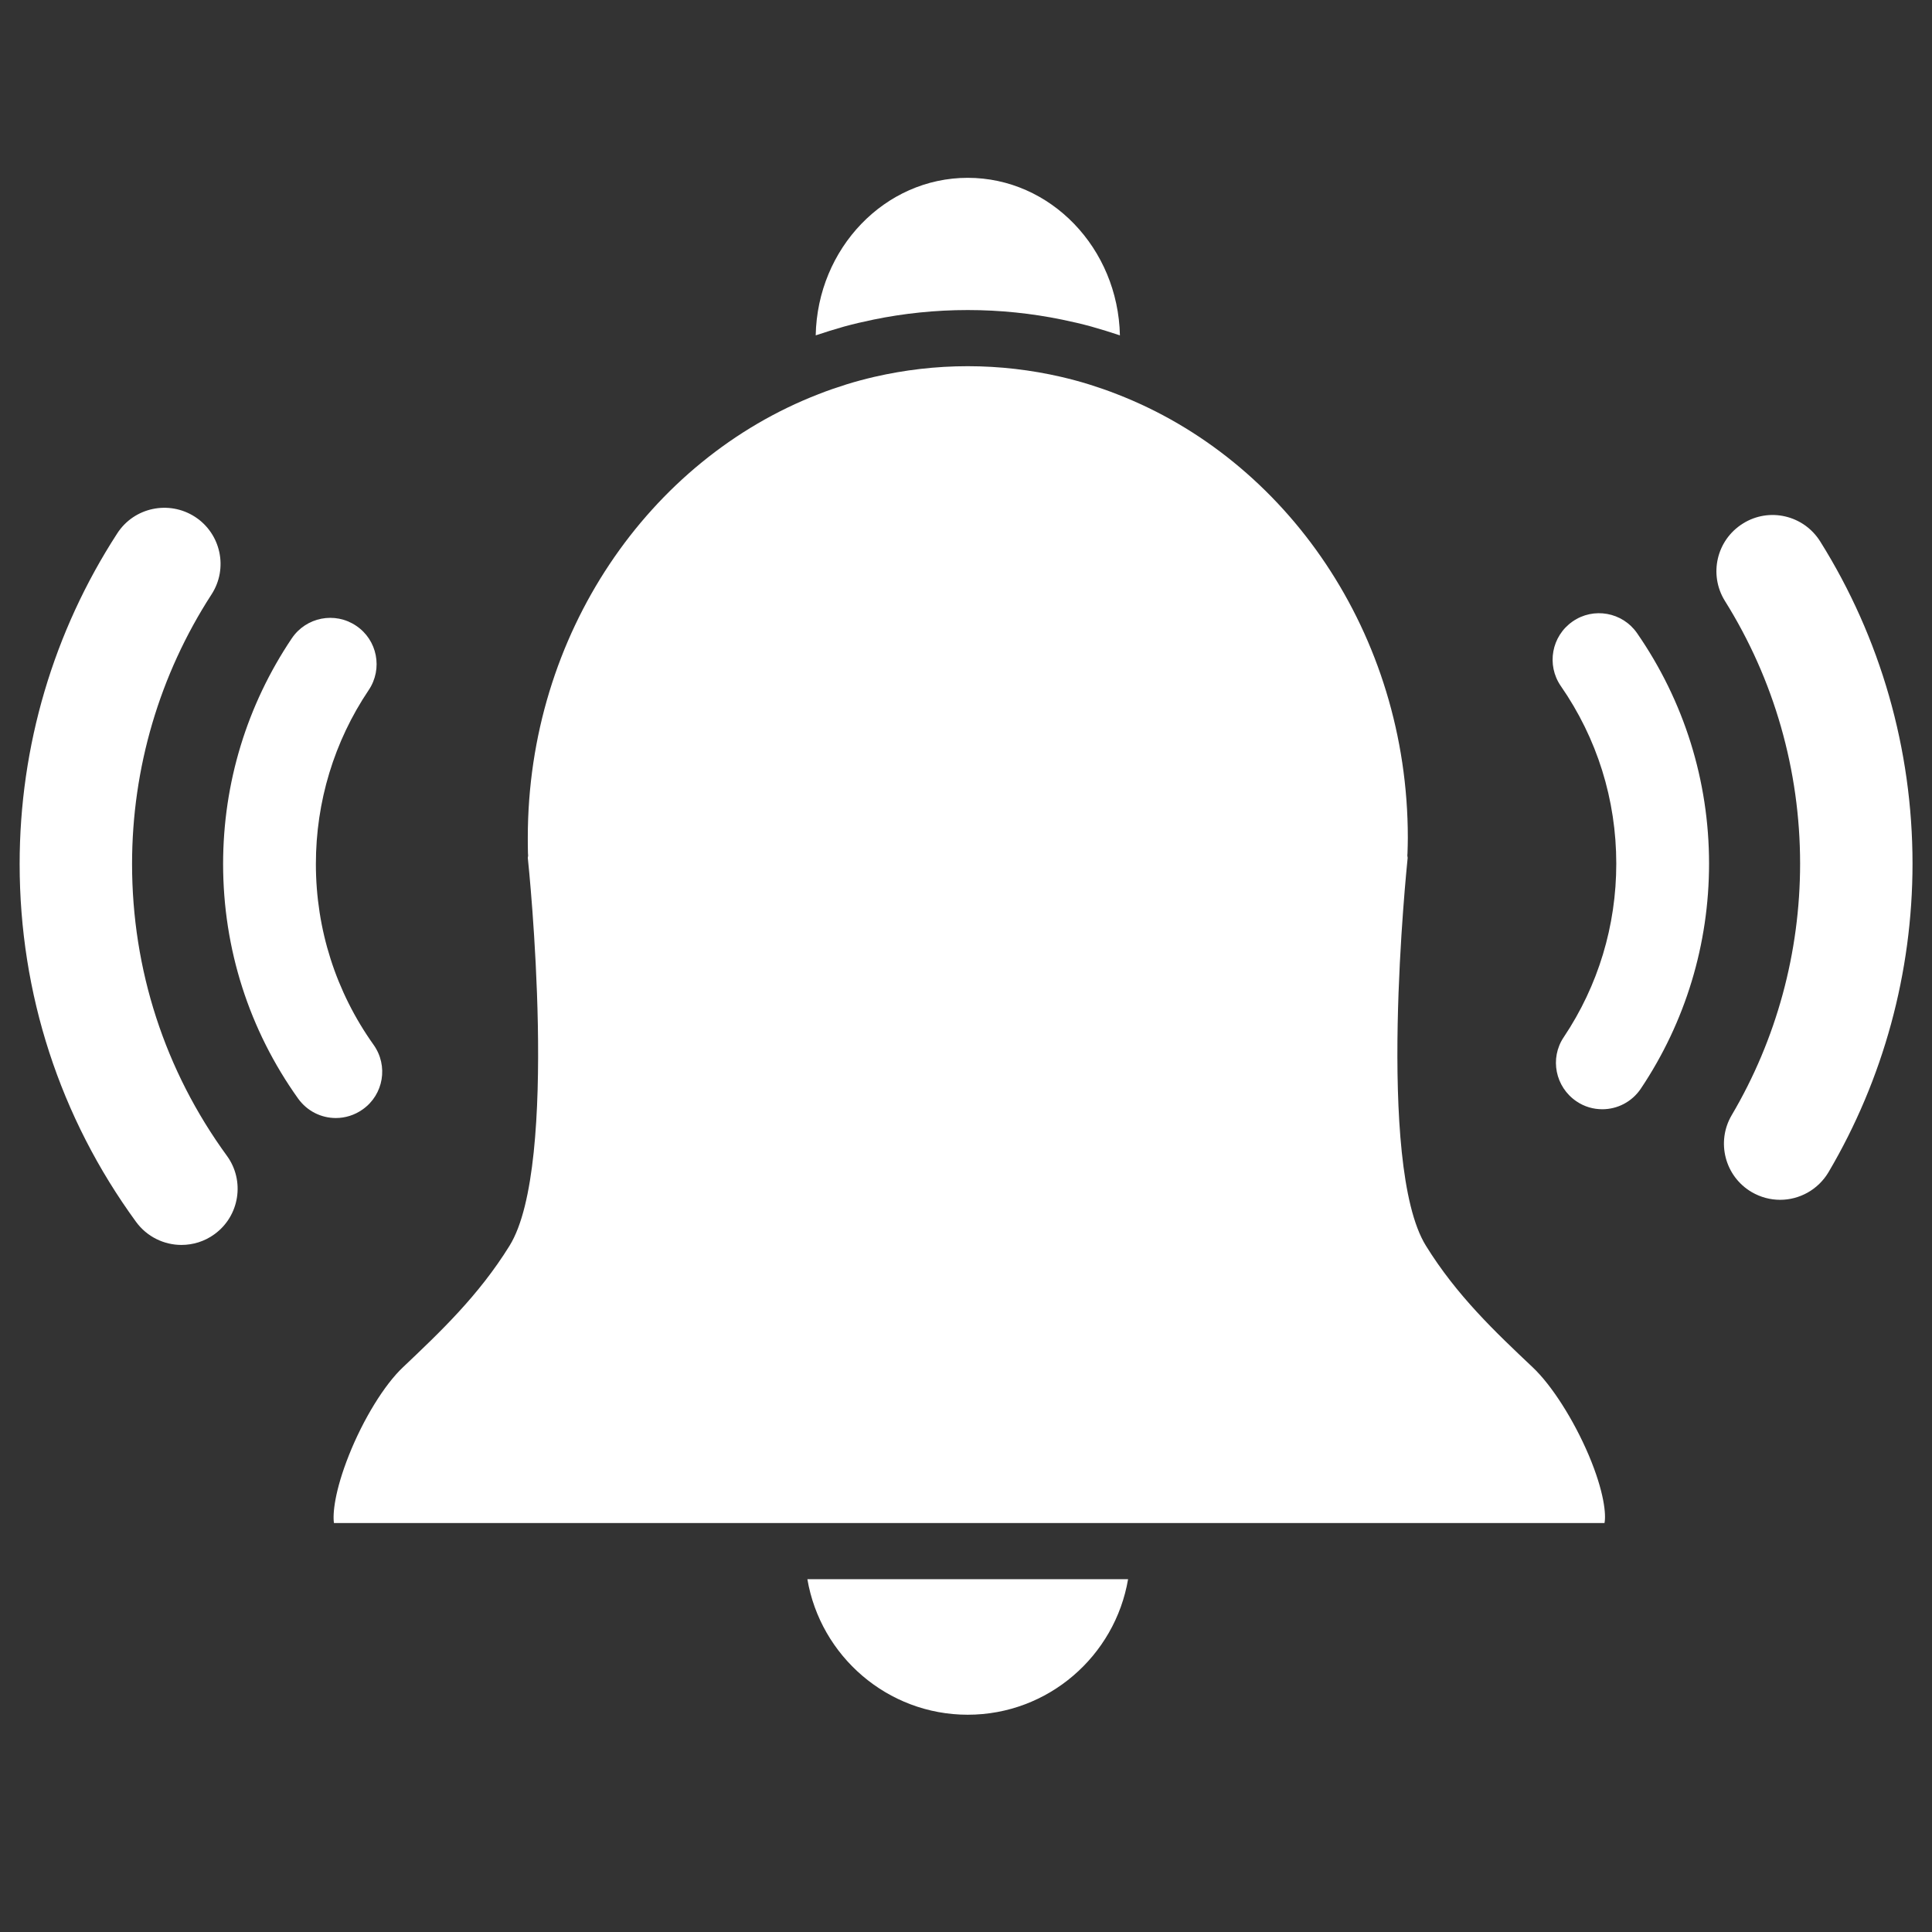
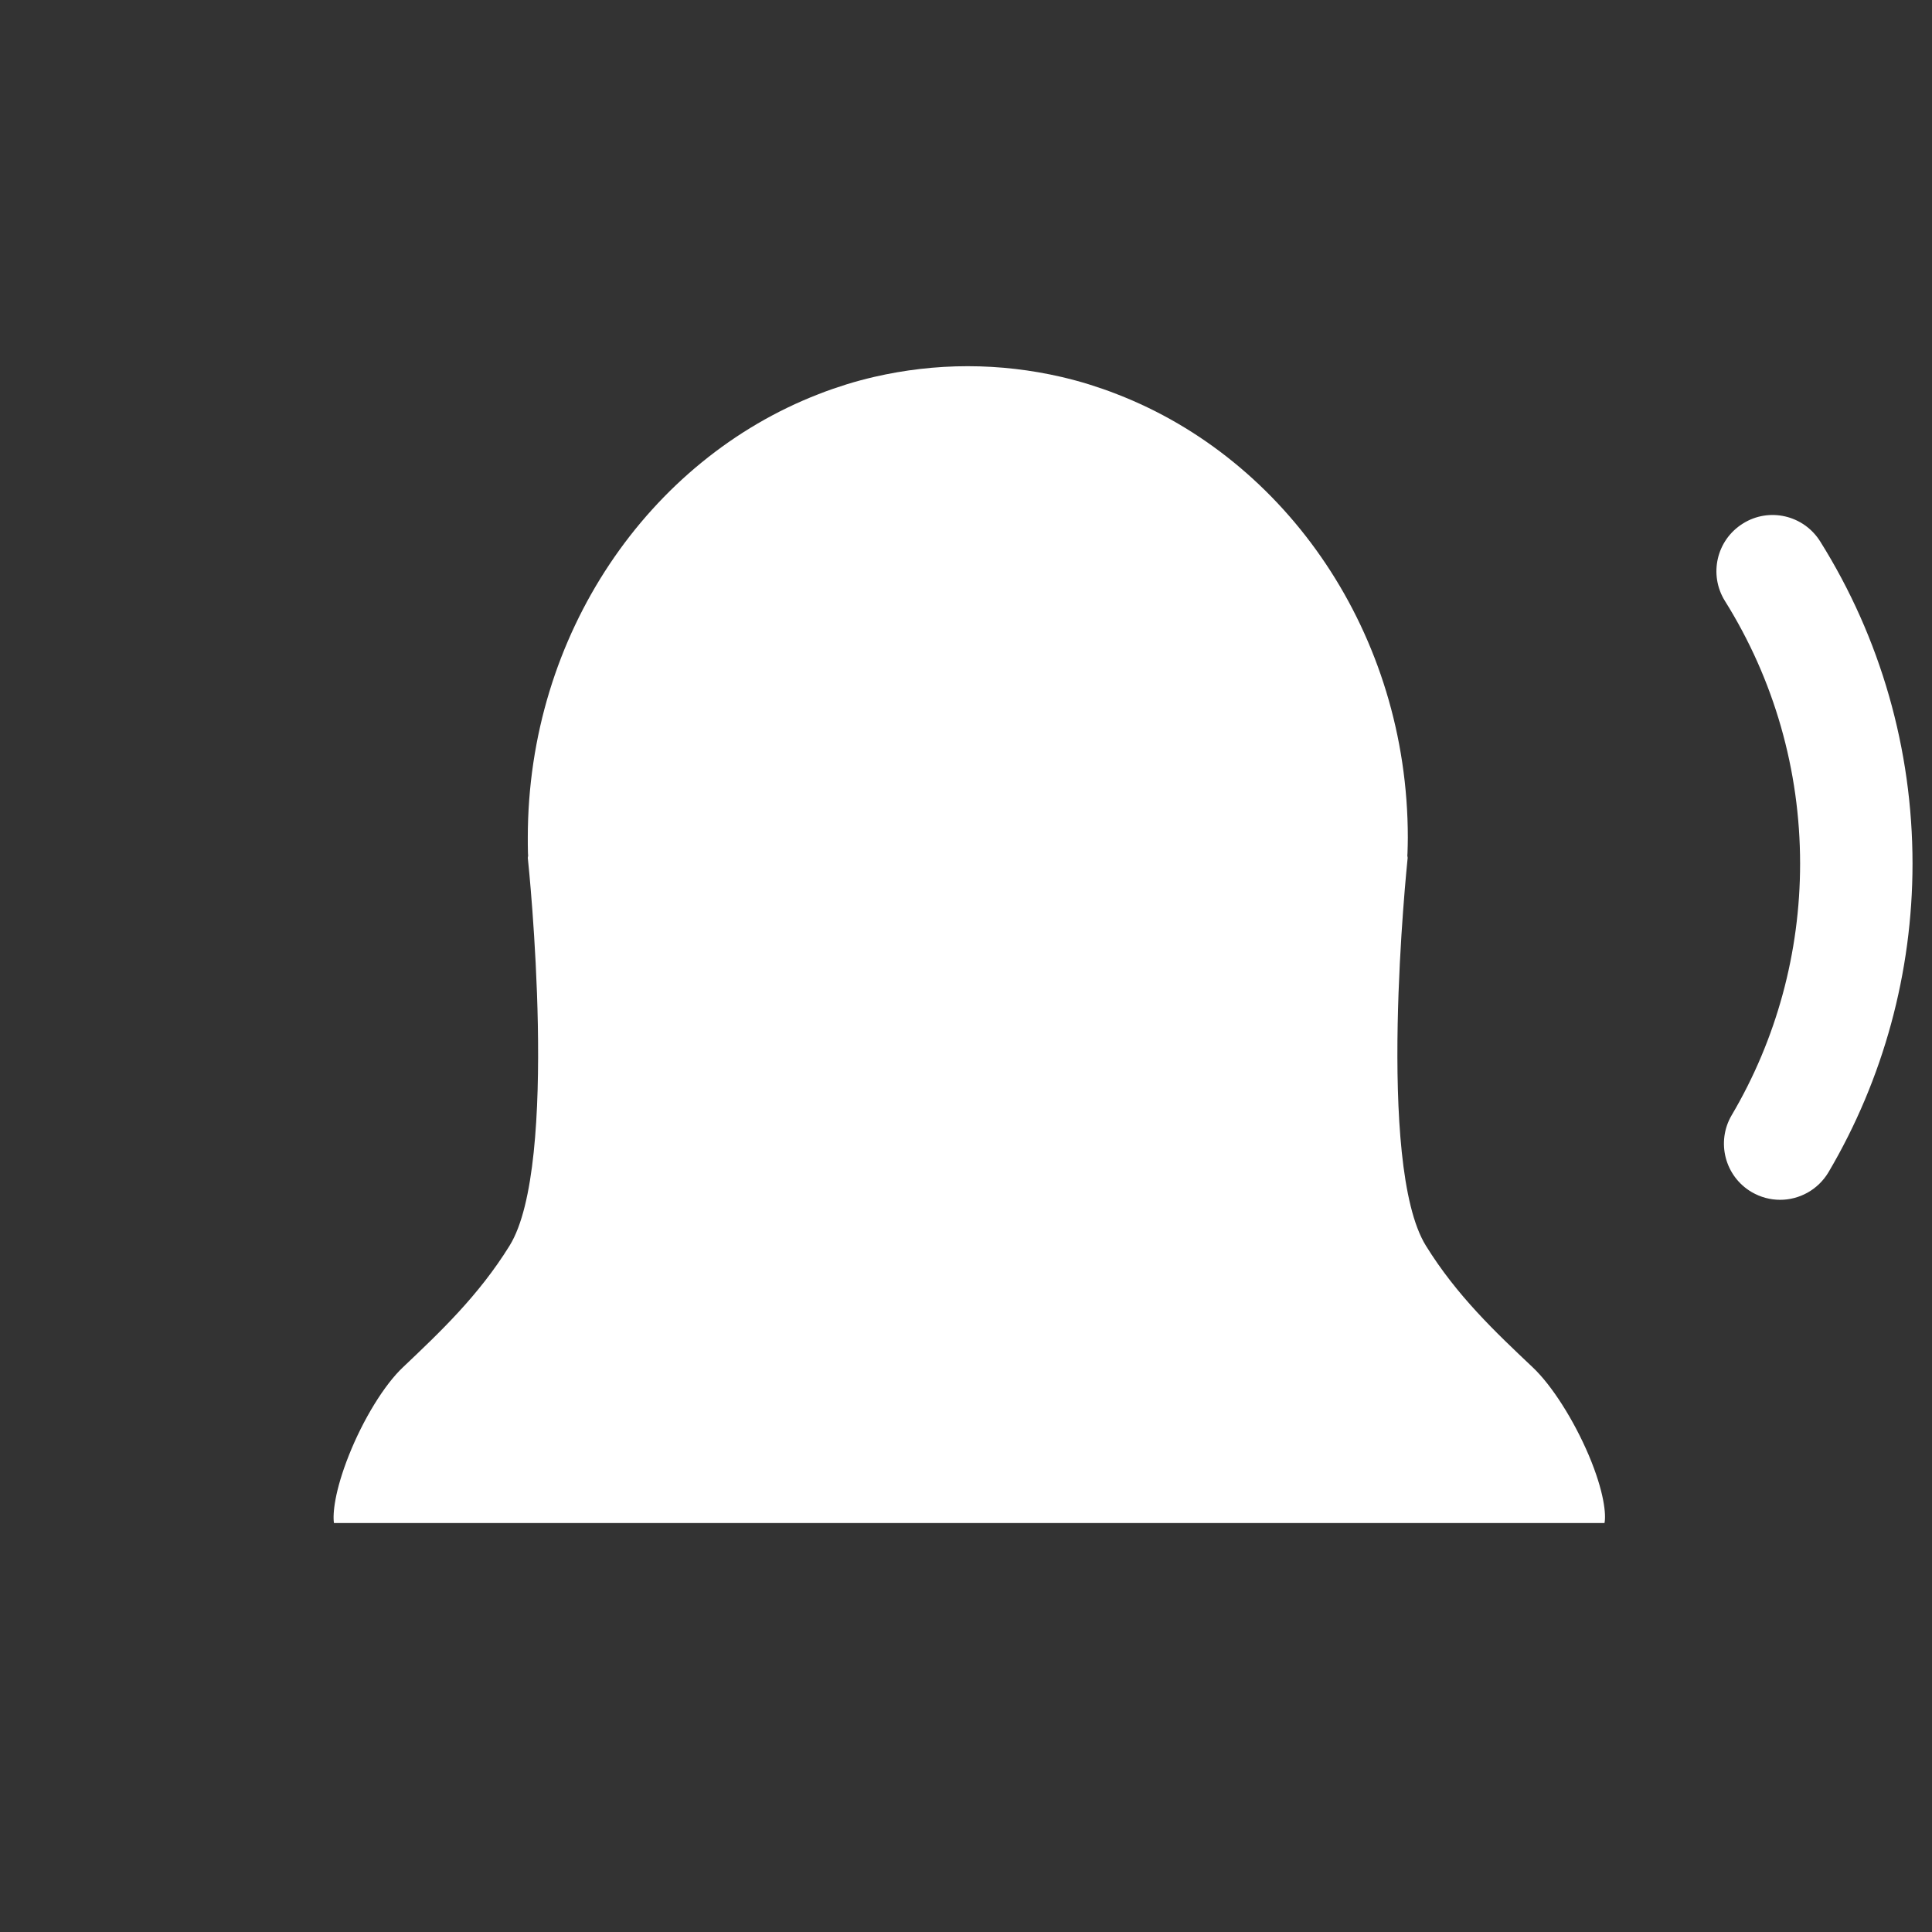
<svg xmlns="http://www.w3.org/2000/svg" width="64" zoomAndPan="magnify" viewBox="0 0 48 48" height="64" preserveAspectRatio="xMidYMid meet" version="1.0">
  <rect x="0" y="0" width="48" height="48" fill="#333333" stroke="none" />
  <defs>
    <clipPath id="8341aa51c7">
      <path d="M 20 39.195 L 28.066 39.195 L 28.066 42.602 L 20 42.602 Z M 20 39.195 " clip-rule="nonzero" />
    </clipPath>
    <clipPath id="aaa9dbe600">
-       <path d="M 20 4.406 L 28 4.406 L 28 9 L 20 9 Z M 20 4.406 " clip-rule="nonzero" />
-     </clipPath>
+       </clipPath>
    <clipPath id="896160b31b">
-       <path d="M 0.488 12 L 6 12 L 6 31 L 0.488 31 Z M 0.488 12 " clip-rule="nonzero" />
-     </clipPath>
+       </clipPath>
    <clipPath id="289de1b5df">
      <path d="M 42.559 12.762 L 47.508 12.762 L 47.508 29.887 L 42.559 29.887 Z M 42.559 12.762 " clip-rule="nonzero" />
    </clipPath>
  </defs>
  <g clip-path="url(#8341aa51c7)">
-     <path fill="#ffffff" d="M 26.602 39.234 L 20.059 39.234 C 20.383 41.141 22.047 42.602 24.043 42.602 C 26.043 42.602 27.703 41.141 28.027 39.234 L 26.602 39.234 " fill-opacity="1" fill-rule="nonzero" />
-   </g>
+     </g>
  <g clip-path="url(#aaa9dbe600)">
-     <path fill="#ffffff" d="M 21.699 7.941 C 22.457 7.785 23.242 7.703 24.043 7.703 C 24.844 7.703 25.629 7.785 26.387 7.941 C 26.633 7.992 26.875 8.047 27.113 8.113 C 27.352 8.18 27.59 8.254 27.824 8.332 C 27.777 6.168 26.102 4.418 24.043 4.418 C 21.984 4.418 20.309 6.168 20.266 8.332 C 20.5 8.254 20.734 8.18 20.973 8.113 C 21.215 8.047 21.453 7.992 21.699 7.941 " fill-opacity="1" fill-rule="nonzero" />
+     <path fill="#ffffff" d="M 21.699 7.941 C 22.457 7.785 23.242 7.703 24.043 7.703 C 24.844 7.703 25.629 7.785 26.387 7.941 C 26.633 7.992 26.875 8.047 27.113 8.113 C 27.352 8.18 27.59 8.254 27.824 8.332 C 27.777 6.168 26.102 4.418 24.043 4.418 C 20.5 8.254 20.734 8.18 20.973 8.113 C 21.215 8.047 21.453 7.992 21.699 7.941 " fill-opacity="1" fill-rule="nonzero" />
  </g>
  <path fill="#ffffff" d="M 38.078 33.969 C 37.152 33.094 36.195 32.191 35.426 30.949 C 34.18 28.938 34.953 21.523 34.973 21.312 L 34.965 21.258 L 34.969 21.195 C 34.973 21.059 34.977 20.934 34.977 20.812 C 34.977 15.746 31.961 11.422 27.75 9.793 C 27.523 9.703 27.293 9.625 27.059 9.551 C 26.832 9.48 26.598 9.418 26.363 9.363 C 25.617 9.191 24.84 9.098 24.043 9.098 C 23.246 9.098 22.473 9.191 21.723 9.363 C 21.488 9.418 21.254 9.48 21.027 9.551 C 20.793 9.625 20.562 9.703 20.336 9.793 C 16.129 11.422 13.113 15.746 13.113 20.812 C 13.113 20.934 13.113 21.059 13.117 21.195 L 13.121 21.258 L 13.113 21.312 C 13.137 21.535 13.906 28.941 12.66 30.949 C 11.891 32.191 10.934 33.094 10.012 33.969 C 9.551 34.402 9.023 35.262 8.668 36.156 C 8.316 37.043 8.262 37.609 8.297 37.84 L 39.863 37.84 C 39.906 37.637 39.859 37.07 39.473 36.156 C 39.098 35.273 38.551 34.414 38.078 33.969 " fill-opacity="1" fill-rule="nonzero" />
-   <path fill="#ffffff" d="M 9.012 27.562 C 9.531 27.195 9.652 26.477 9.281 25.957 C 8.344 24.641 7.848 23.086 7.848 21.465 C 7.848 19.918 8.301 18.422 9.16 17.145 C 9.516 16.617 9.375 15.898 8.848 15.547 C 8.32 15.191 7.605 15.332 7.25 15.859 C 6.133 17.52 5.543 19.457 5.543 21.465 C 5.543 23.57 6.188 25.586 7.406 27.293 C 7.633 27.609 7.984 27.777 8.344 27.777 C 8.574 27.777 8.809 27.707 9.012 27.562 " fill-opacity="1" fill-rule="nonzero" />
  <g clip-path="url(#896160b31b)">
    <path fill="#ffffff" d="M 3.281 21.465 C 3.281 19.078 3.965 16.762 5.254 14.77 C 5.676 14.121 5.488 13.258 4.844 12.84 C 4.195 12.422 3.332 12.605 2.914 13.25 C 1.328 15.695 0.488 18.535 0.488 21.465 C 0.488 24.688 1.488 27.762 3.379 30.355 C 3.652 30.73 4.078 30.93 4.508 30.93 C 4.793 30.93 5.082 30.844 5.328 30.664 C 5.953 30.211 6.09 29.336 5.637 28.715 C 4.094 26.598 3.281 24.09 3.281 21.465 " fill-opacity="1" fill-rule="nonzero" />
  </g>
-   <path fill="#ffffff" d="M 39.07 15.441 C 38.547 15.805 38.418 16.52 38.777 17.043 C 39.68 18.344 40.156 19.867 40.156 21.457 C 40.156 23 39.707 24.488 38.852 25.766 C 38.496 26.293 38.641 27.008 39.168 27.363 C 39.363 27.496 39.586 27.559 39.809 27.559 C 40.18 27.559 40.543 27.379 40.766 27.047 C 41.875 25.391 42.461 23.457 42.461 21.457 C 42.461 19.398 41.84 17.418 40.672 15.73 C 40.309 15.207 39.59 15.078 39.07 15.441 " fill-opacity="1" fill-rule="nonzero" />
  <g clip-path="url(#289de1b5df)">
    <path fill="#ffffff" d="M 45.223 13.453 C 44.812 12.797 43.953 12.598 43.301 13.008 C 42.645 13.418 42.449 14.277 42.855 14.93 C 44.078 16.883 44.723 19.141 44.723 21.457 C 44.723 23.66 44.137 25.82 43.023 27.707 C 42.633 28.371 42.855 29.227 43.52 29.617 C 43.742 29.746 43.984 29.809 44.227 29.809 C 44.703 29.809 45.168 29.562 45.43 29.121 C 46.793 26.809 47.516 24.156 47.516 21.457 C 47.516 18.617 46.723 15.848 45.223 13.453 " fill-opacity="1" fill-rule="nonzero" />
  </g>
</svg>